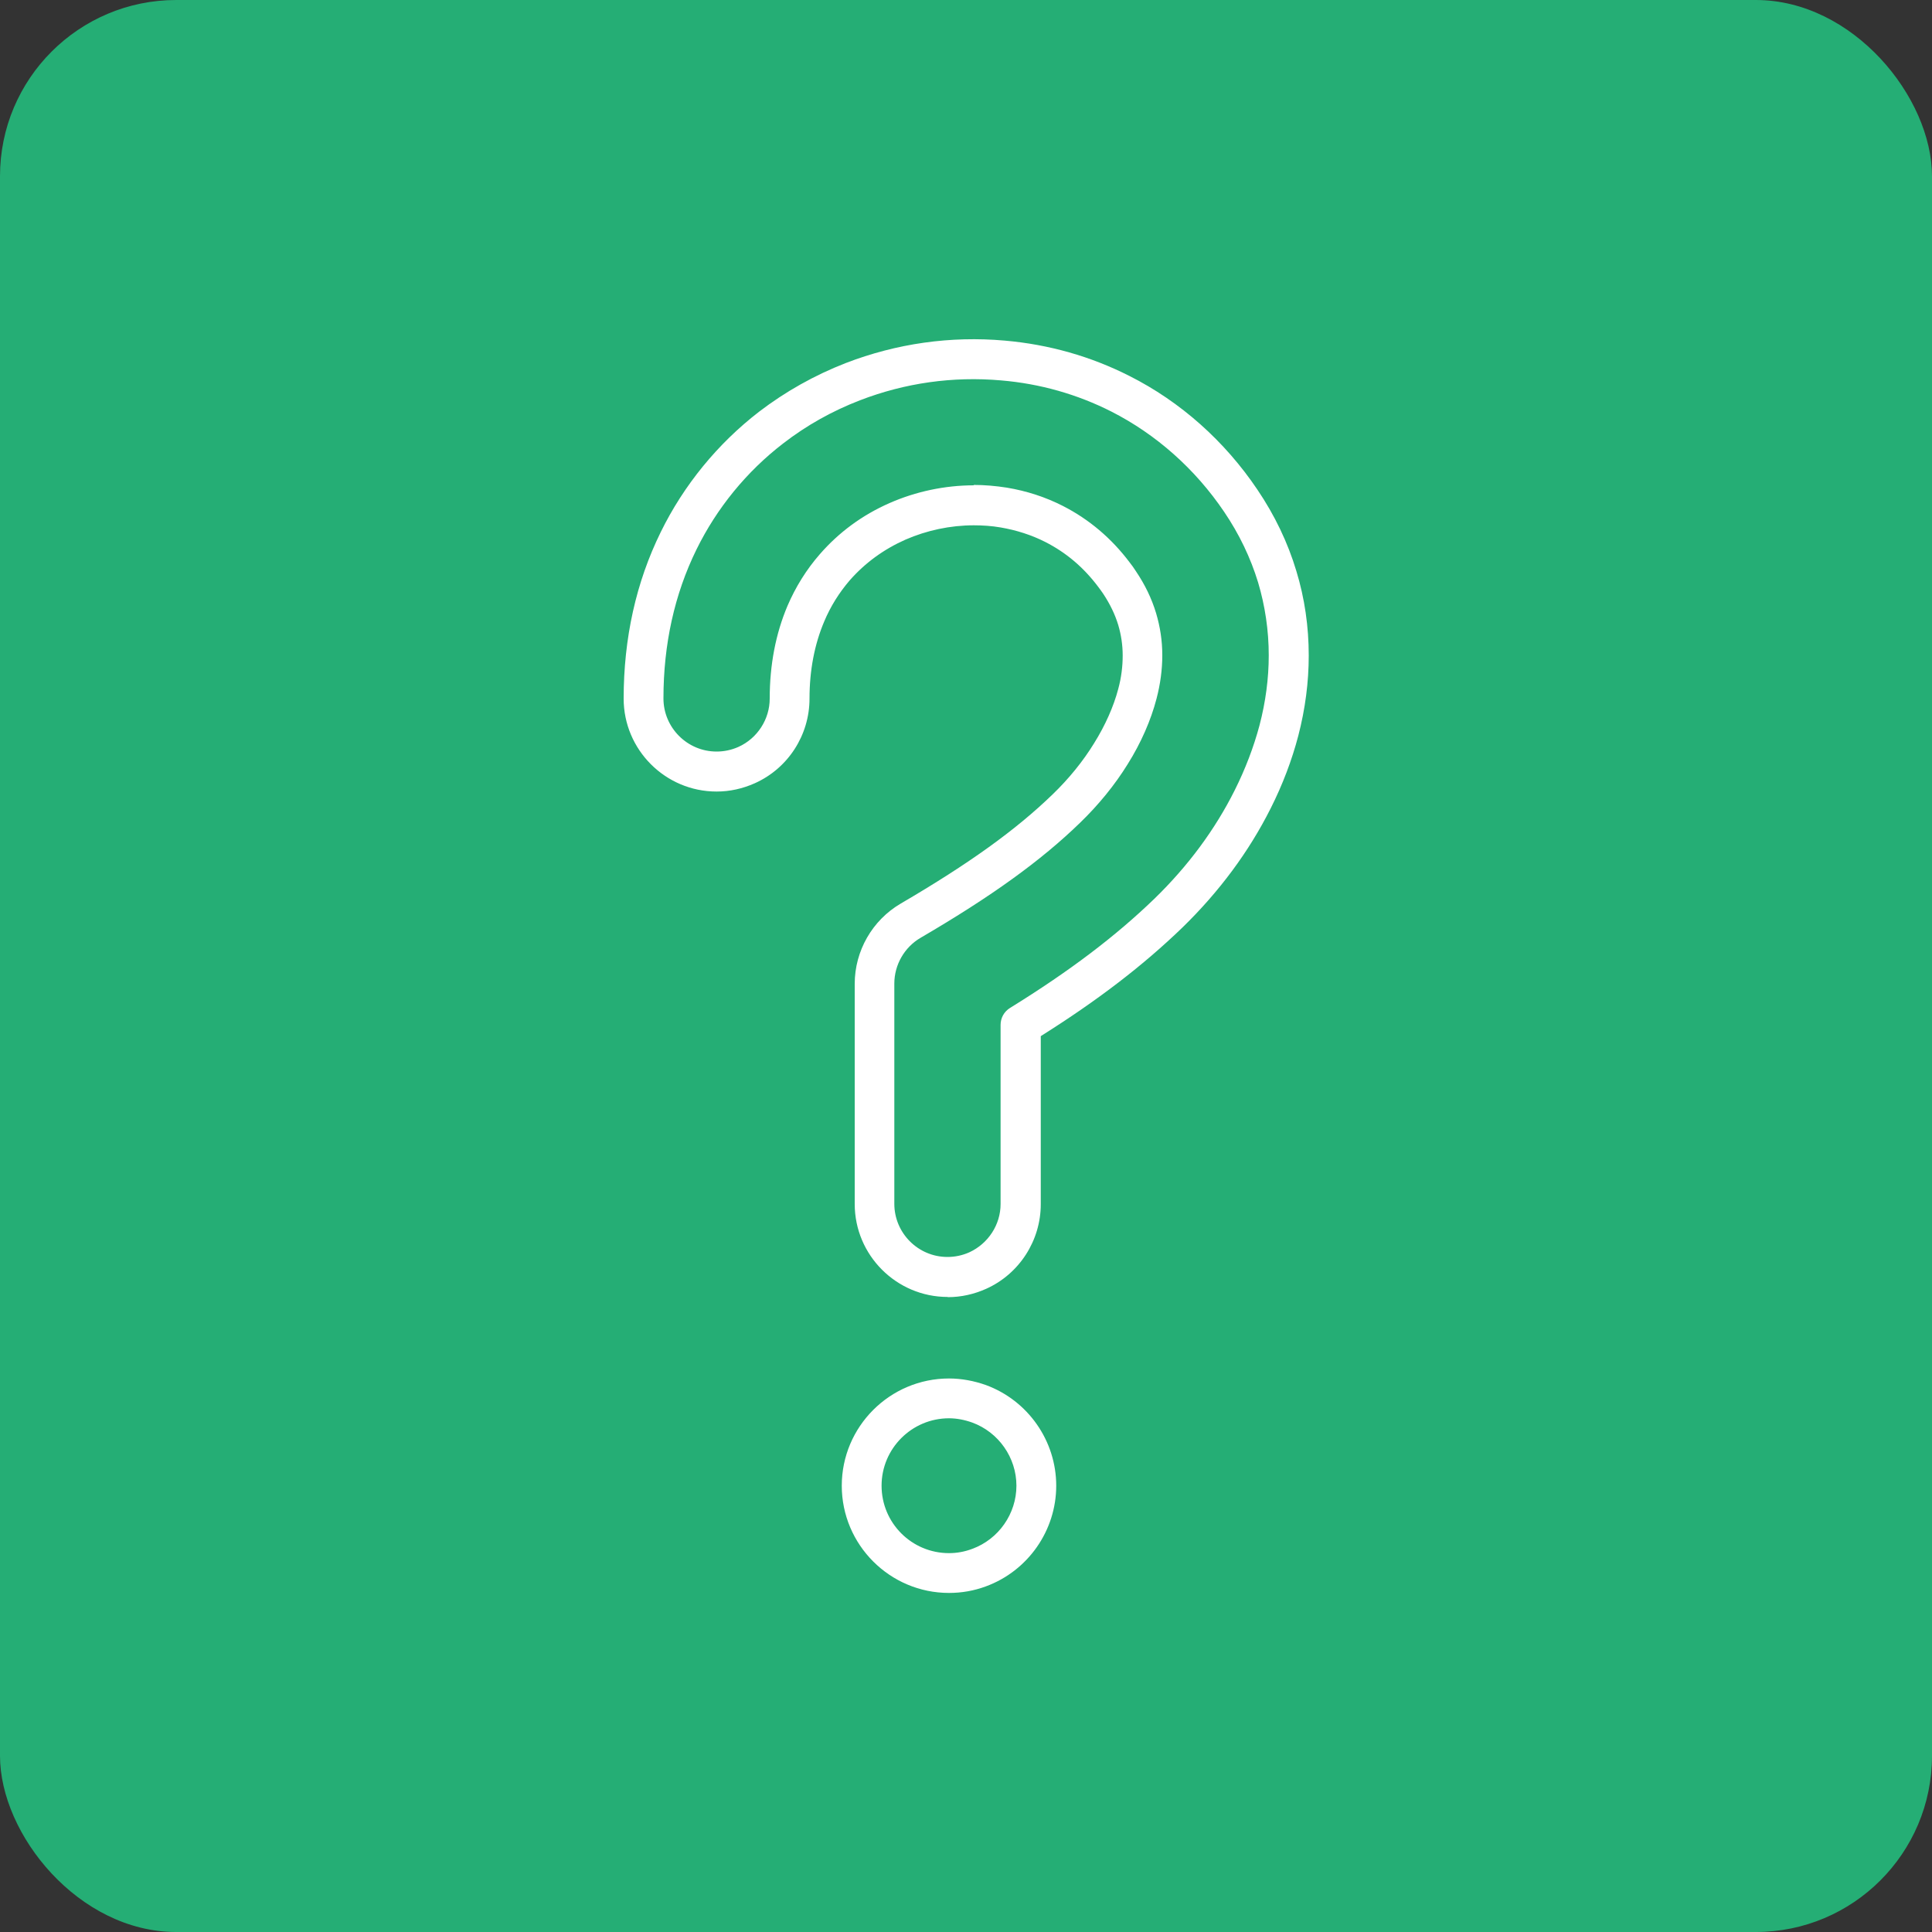
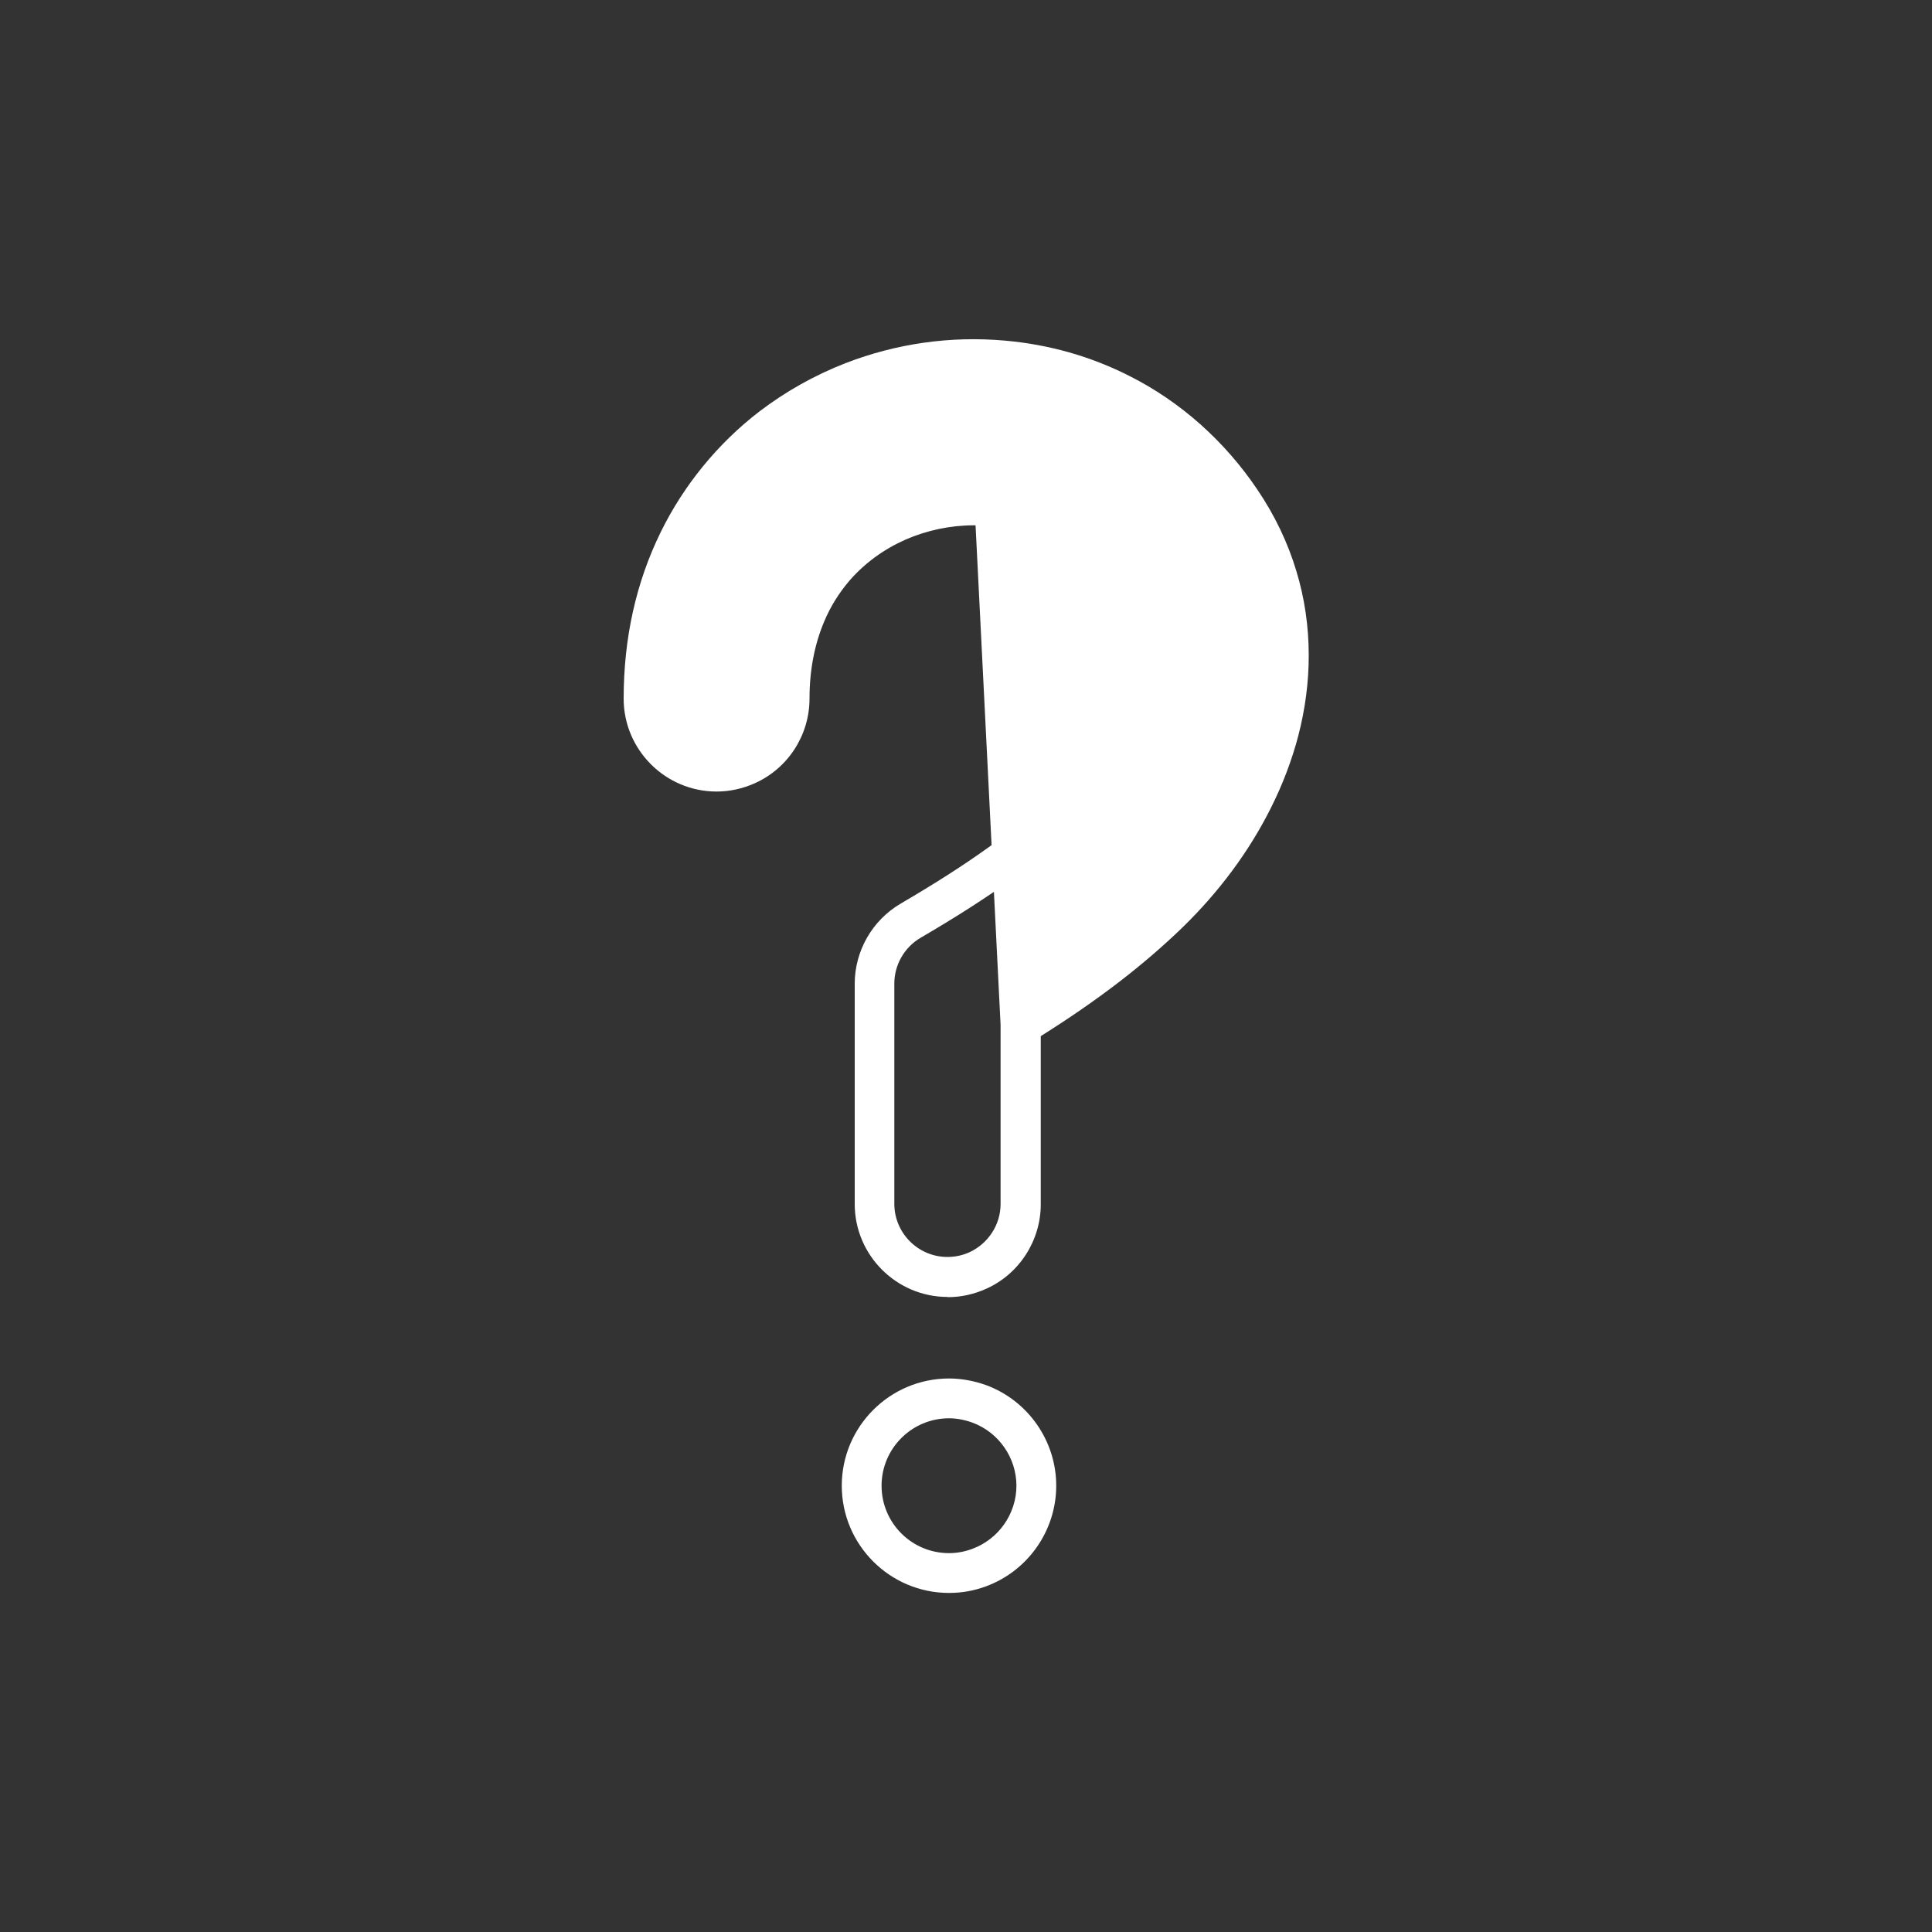
<svg xmlns="http://www.w3.org/2000/svg" id="Layer_1" data-name="Layer 1" version="1.1" viewBox="0 0 100 100">
  <rect x="0" y="0" width="100" height="100" fill="#333333" stroke="none" />
  <defs>
    <style>
      .cls-1 {
        fill: #fff;
      }

      .cls-1, .cls-2 {
        stroke-width: 0px;
      }

      .cls-2 {
        fill: #25ae75;
      }
    </style>
  </defs>
-   <rect class="cls-2" x="0" width="100" height="100" rx="9.12" ry="9.12" />
  <g>
-     <path class="cls-1" d="M49.05,67.13c-2.65,0-4.81-2.16-4.81-4.81v-11.4c0-1.7.91-3.29,2.38-4.15,3.54-2.07,5.96-3.81,7.87-5.66.83-.8,1.57-1.71,2.14-2.64.58-.93,1.01-1.9,1.25-2.81.16-.59.23-1.17.23-1.73,0-.55-.08-1.07-.23-1.58-.17-.56-.43-1.09-.78-1.62-.08-.12-.17-.24-.26-.36-.76-1.01-1.66-1.77-2.74-2.32-.71-.36-1.49-.61-2.31-.75-.46-.08-.93-.11-1.39-.11h0c-1.21,0-2.43.26-3.53.74-1.13.5-2.1,1.21-2.89,2.11-.54.63-.99,1.34-1.32,2.13-.5,1.18-.76,2.52-.76,3.99,0,1.89-1.11,3.61-2.83,4.38-.63.28-1.29.43-1.98.43-2.65,0-4.81-2.16-4.81-4.81,0-3.12.64-6.02,1.92-8.62,1.19-2.43,2.95-4.58,5.09-6.23,1.36-1.04,2.87-1.89,4.49-2.52,2.62-1.01,5.42-1.41,8.23-1.16,2.29.2,4.46.82,6.45,1.83,2.64,1.33,4.93,3.37,6.62,5.88.9,1.33,1.58,2.75,2.02,4.22.43,1.41.64,2.88.64,4.37,0,1.37-.18,2.76-.54,4.15-.33,1.26-.81,2.53-1.43,3.76-1.13,2.25-2.67,4.32-4.57,6.17-2.01,1.94-4.34,3.74-7.33,5.62v8.7c0,1.88-1.11,3.61-2.83,4.38-.63.28-1.29.43-1.98.43ZM50.39,25.1h0c.57,0,1.15.05,1.72.14,1.03.17,2.01.49,2.91.95,1.35.69,2.51,1.67,3.45,2.92.11.14.22.29.32.45.48.71.82,1.42,1.05,2.18.21.71.32,1.42.32,2.18,0,.73-.1,1.49-.3,2.25-.29,1.11-.8,2.28-1.49,3.38-.66,1.07-1.51,2.11-2.46,3.03-2.03,1.97-4.58,3.81-8.26,5.96-.84.49-1.36,1.4-1.36,2.37v11.4c0,1.51,1.23,2.75,2.75,2.75.39,0,.77-.08,1.13-.24.98-.45,1.62-1.43,1.62-2.5v-9.27c0-.36.18-.69.49-.88,3.09-1.91,5.46-3.71,7.47-5.65,1.74-1.69,3.14-3.58,4.16-5.62.55-1.1.98-2.23,1.28-3.35.32-1.22.48-2.44.48-3.63,0-1.29-.19-2.56-.55-3.77-.39-1.28-.98-2.51-1.76-3.66-1.5-2.22-3.52-4.01-5.84-5.19-1.76-.89-3.68-1.44-5.7-1.61-2.5-.22-4.98.13-7.31,1.03-1.43.55-2.77,1.3-3.97,2.23-1.89,1.45-3.44,3.35-4.49,5.49-1.14,2.32-1.71,4.91-1.71,7.71,0,1.51,1.23,2.75,2.75,2.75.39,0,.77-.08,1.13-.24.98-.44,1.62-1.43,1.62-2.5,0-1.75.31-3.36.92-4.8.42-.98.98-1.88,1.67-2.67.99-1.14,2.2-2.03,3.61-2.65,1.36-.6,2.87-.92,4.37-.92Z" />
+     <path class="cls-1" d="M49.05,67.13c-2.65,0-4.81-2.16-4.81-4.81v-11.4c0-1.7.91-3.29,2.38-4.15,3.54-2.07,5.96-3.81,7.87-5.66.83-.8,1.57-1.71,2.14-2.64.58-.93,1.01-1.9,1.25-2.81.16-.59.23-1.17.23-1.73,0-.55-.08-1.07-.23-1.58-.17-.56-.43-1.09-.78-1.62-.08-.12-.17-.24-.26-.36-.76-1.01-1.66-1.77-2.74-2.32-.71-.36-1.49-.61-2.31-.75-.46-.08-.93-.11-1.39-.11h0c-1.21,0-2.43.26-3.53.74-1.13.5-2.1,1.21-2.89,2.11-.54.63-.99,1.34-1.32,2.13-.5,1.18-.76,2.52-.76,3.99,0,1.89-1.11,3.61-2.83,4.38-.63.28-1.29.43-1.98.43-2.65,0-4.81-2.16-4.81-4.81,0-3.12.64-6.02,1.92-8.62,1.19-2.43,2.95-4.58,5.09-6.23,1.36-1.04,2.87-1.89,4.49-2.52,2.62-1.01,5.42-1.41,8.23-1.16,2.29.2,4.46.82,6.45,1.83,2.64,1.33,4.93,3.37,6.62,5.88.9,1.33,1.58,2.75,2.02,4.22.43,1.41.64,2.88.64,4.37,0,1.37-.18,2.76-.54,4.15-.33,1.26-.81,2.53-1.43,3.76-1.13,2.25-2.67,4.32-4.57,6.17-2.01,1.94-4.34,3.74-7.33,5.62v8.7c0,1.88-1.11,3.61-2.83,4.38-.63.28-1.29.43-1.98.43ZM50.39,25.1h0c.57,0,1.15.05,1.72.14,1.03.17,2.01.49,2.91.95,1.35.69,2.51,1.67,3.45,2.92.11.14.22.29.32.45.48.71.82,1.42,1.05,2.18.21.71.32,1.42.32,2.18,0,.73-.1,1.49-.3,2.25-.29,1.11-.8,2.28-1.49,3.38-.66,1.07-1.51,2.11-2.46,3.03-2.03,1.97-4.58,3.81-8.26,5.96-.84.49-1.36,1.4-1.36,2.37v11.4c0,1.51,1.23,2.75,2.75,2.75.39,0,.77-.08,1.13-.24.98-.45,1.62-1.43,1.62-2.5v-9.27Z" />
    <path class="cls-1" d="M49.12,82.45c-3.06,0-5.55-2.49-5.55-5.55s2.49-5.55,5.55-5.55c.64,0,1.29.12,1.91.34,2.18.8,3.64,2.89,3.64,5.21s-1.46,4.41-3.64,5.21c-.62.23-1.26.34-1.91.34ZM49.12,73.41c-1.92,0-3.49,1.56-3.49,3.49s1.56,3.49,3.49,3.49c.4,0,.8-.07,1.2-.22,1.37-.5,2.29-1.82,2.29-3.27s-.92-2.77-2.29-3.27c-.39-.14-.8-.22-1.2-.22Z" />
  </g>
</svg>